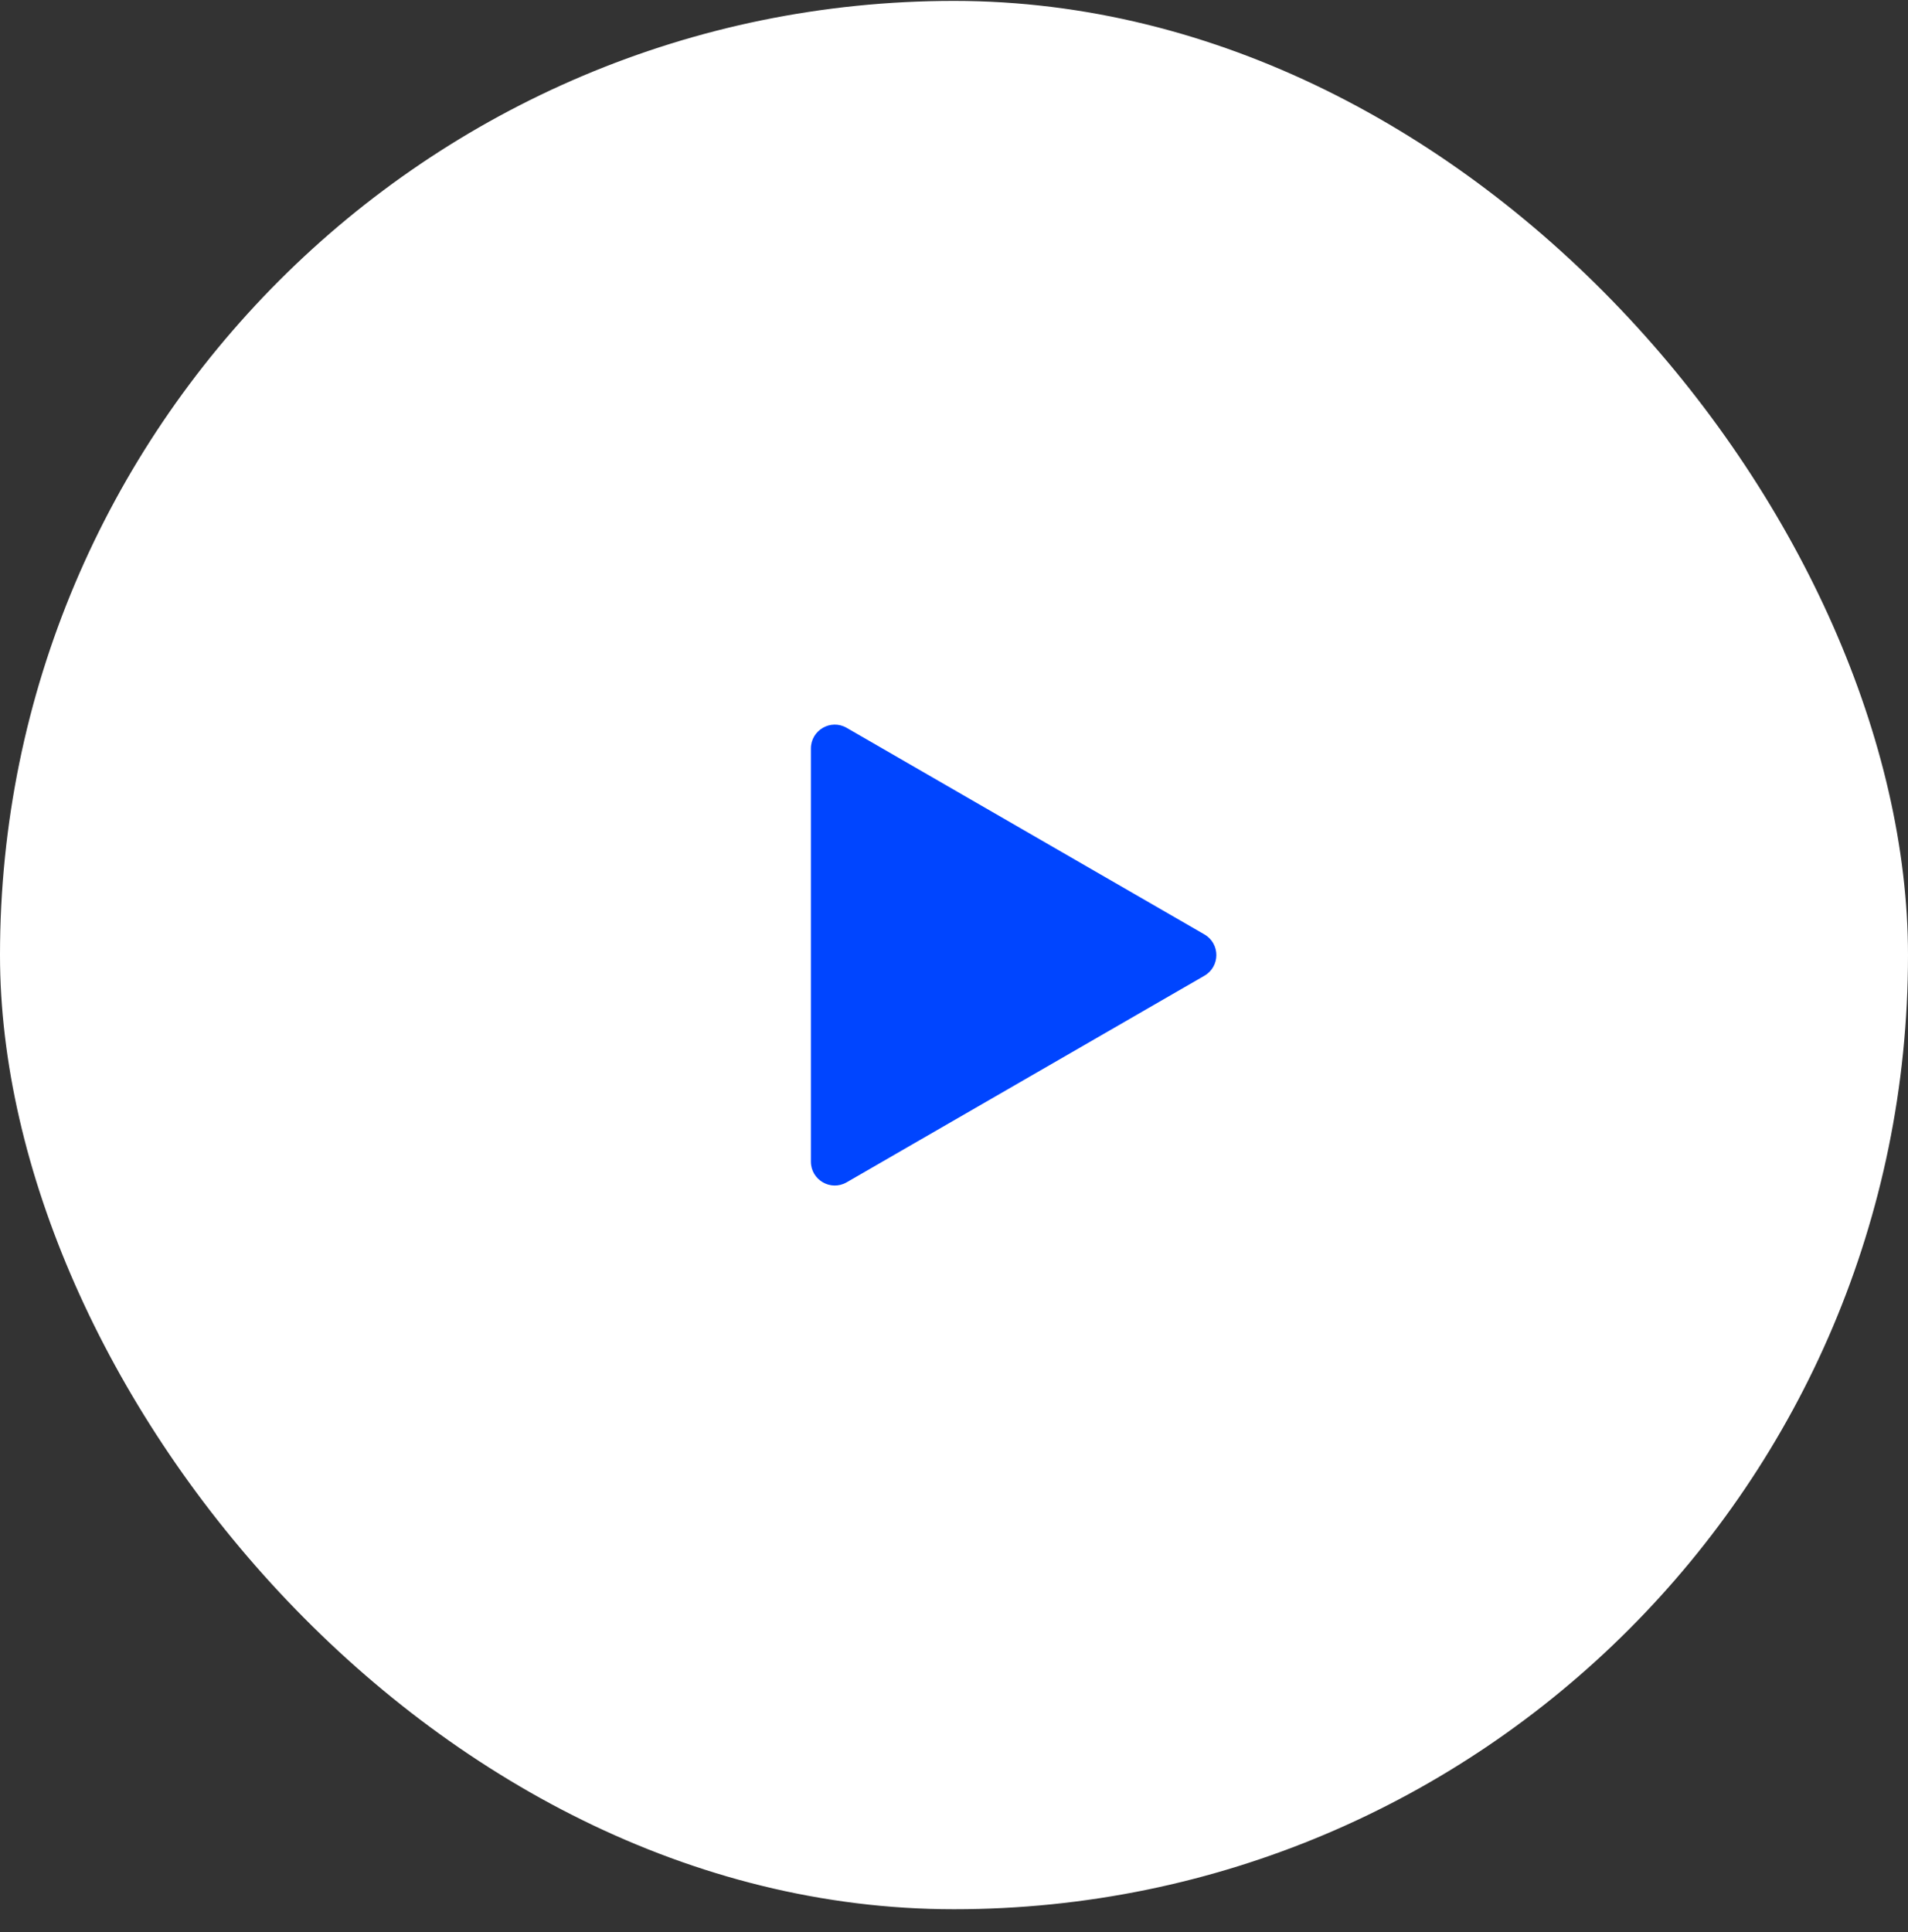
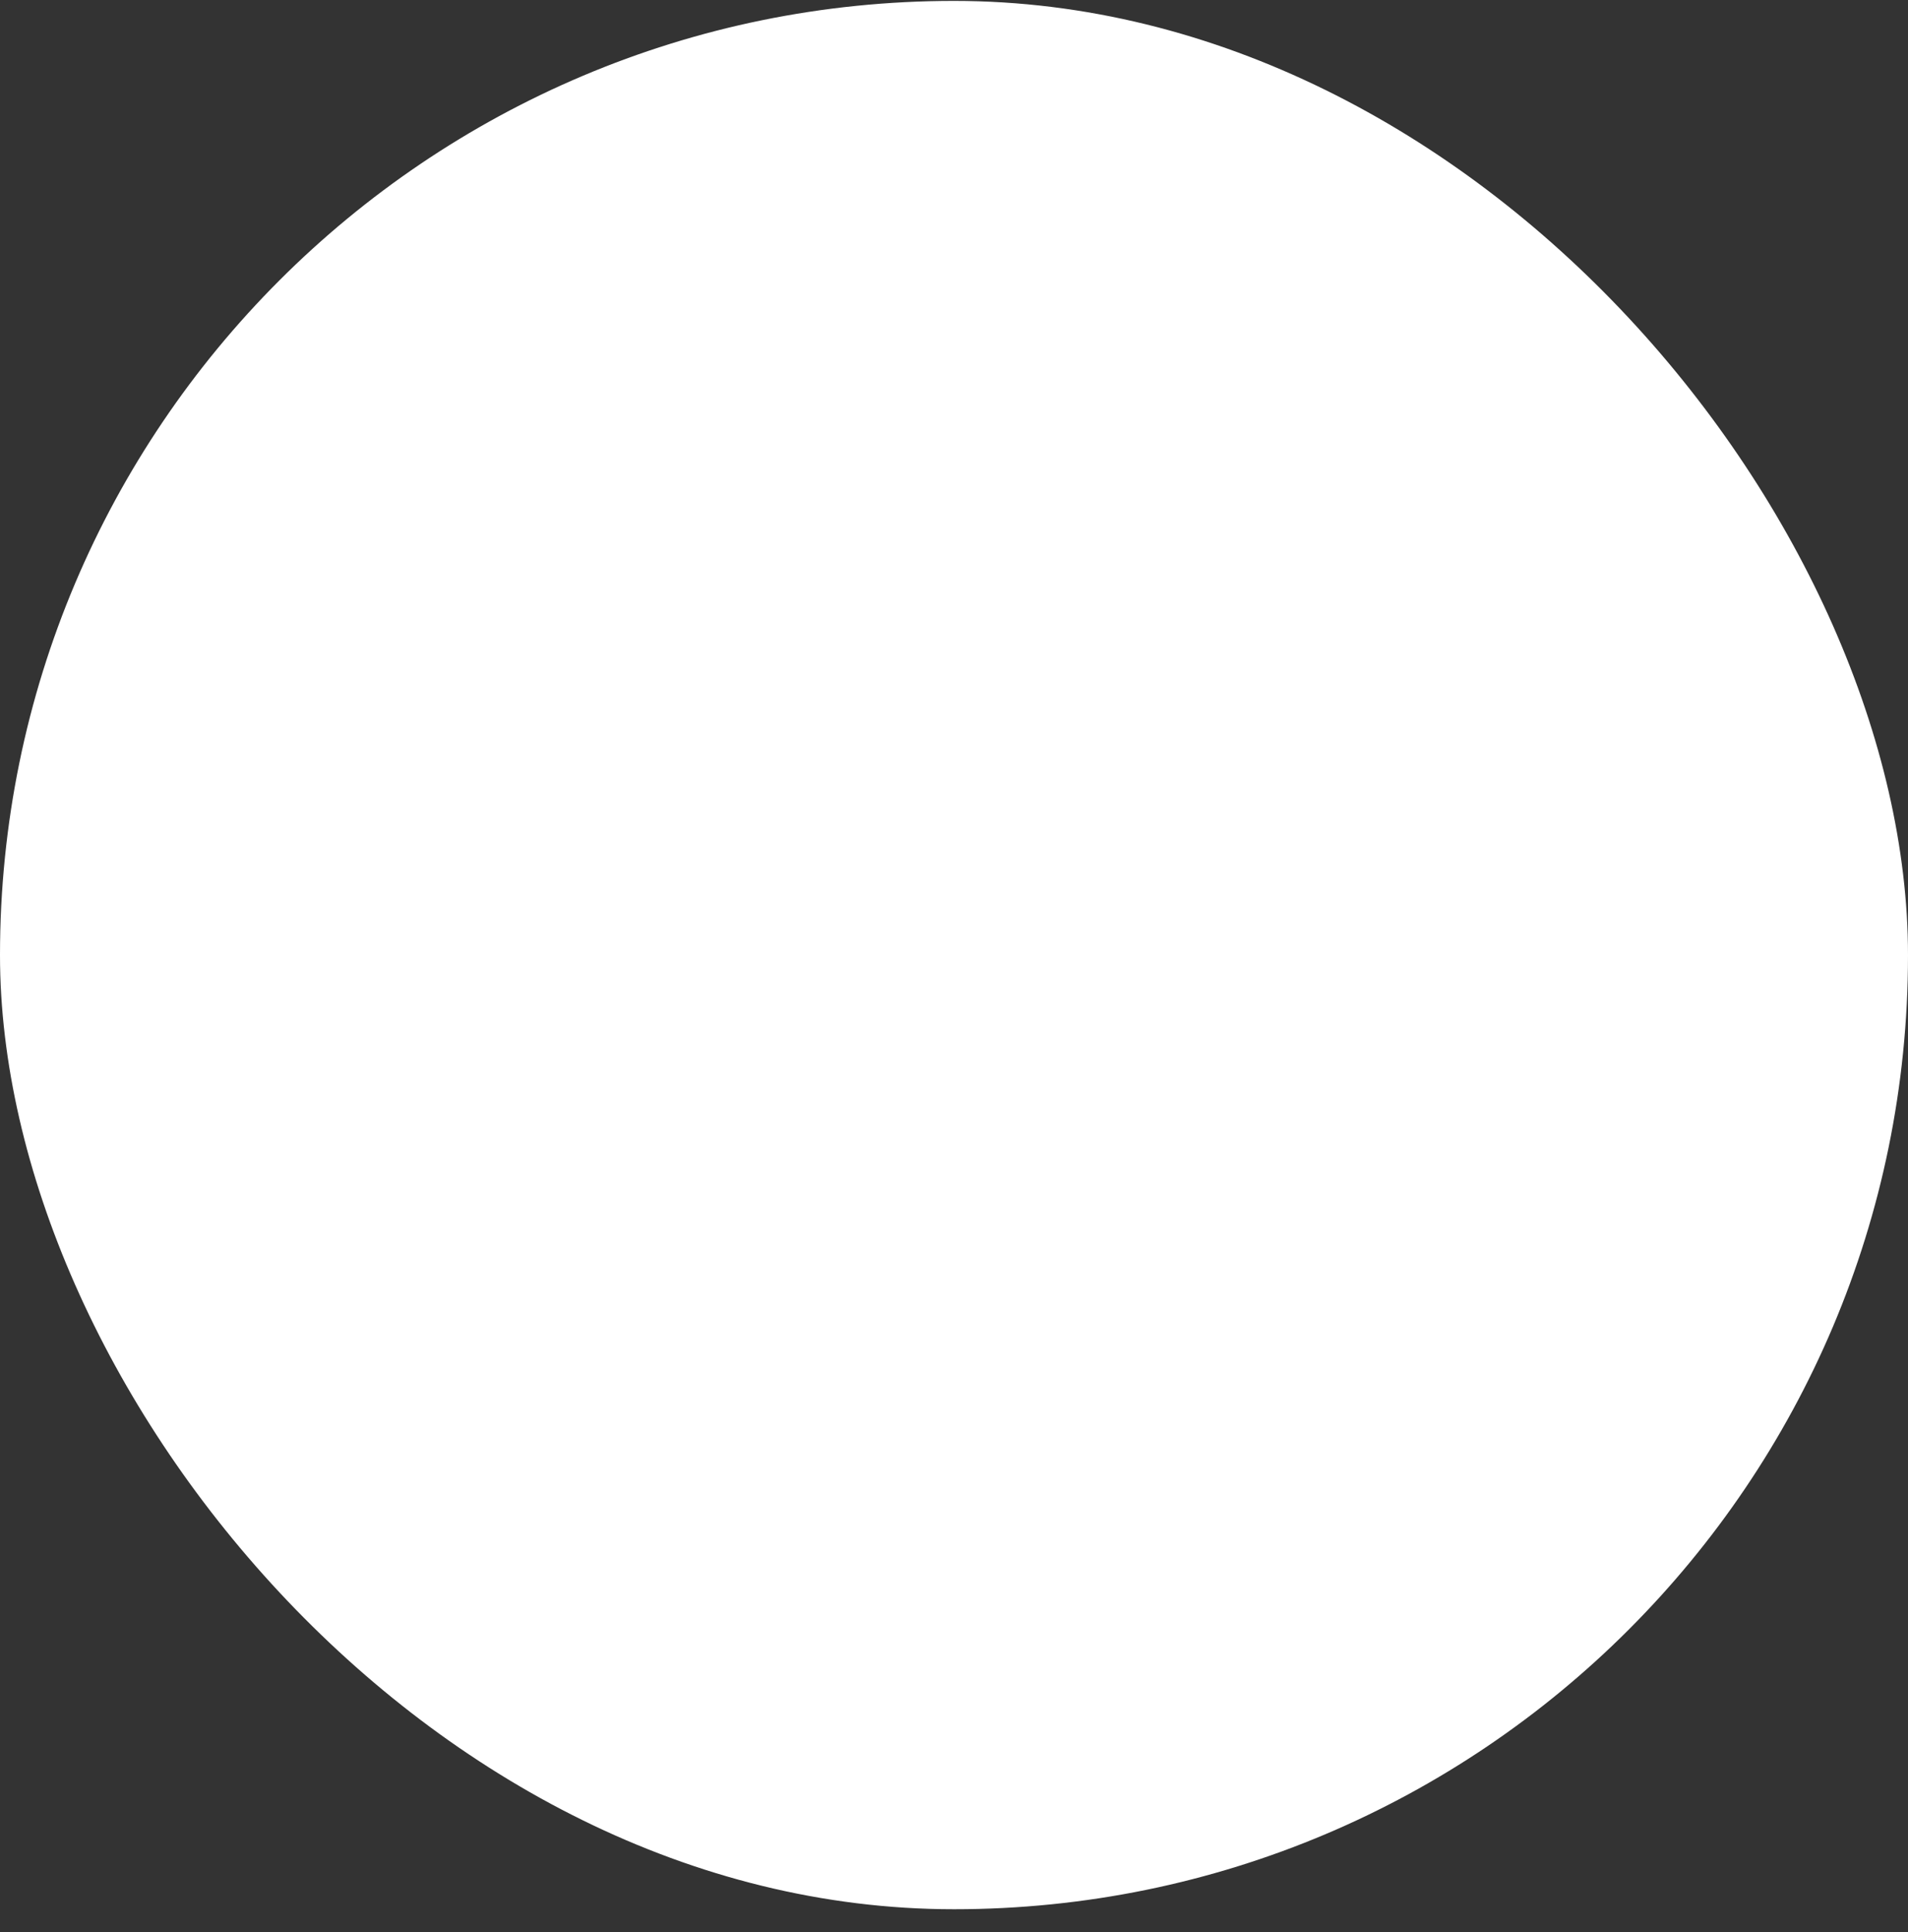
<svg xmlns="http://www.w3.org/2000/svg" width="80" height="81" viewBox="0 0 80 81" fill="none">
  <rect x="0" y="0" width="80" height="81" fill="#333333" stroke="none" />
  <rect y="0.038" width="80" height="80" rx="40" fill="white" />
-   <path d="M50.5 39.172C51.167 39.557 51.167 40.519 50.5 40.904L35.5 49.564C34.833 49.949 34 49.468 34 48.698L34 31.378C34 30.608 34.833 30.127 35.5 30.512L50.5 39.172Z" fill="#0045FF" />
</svg>